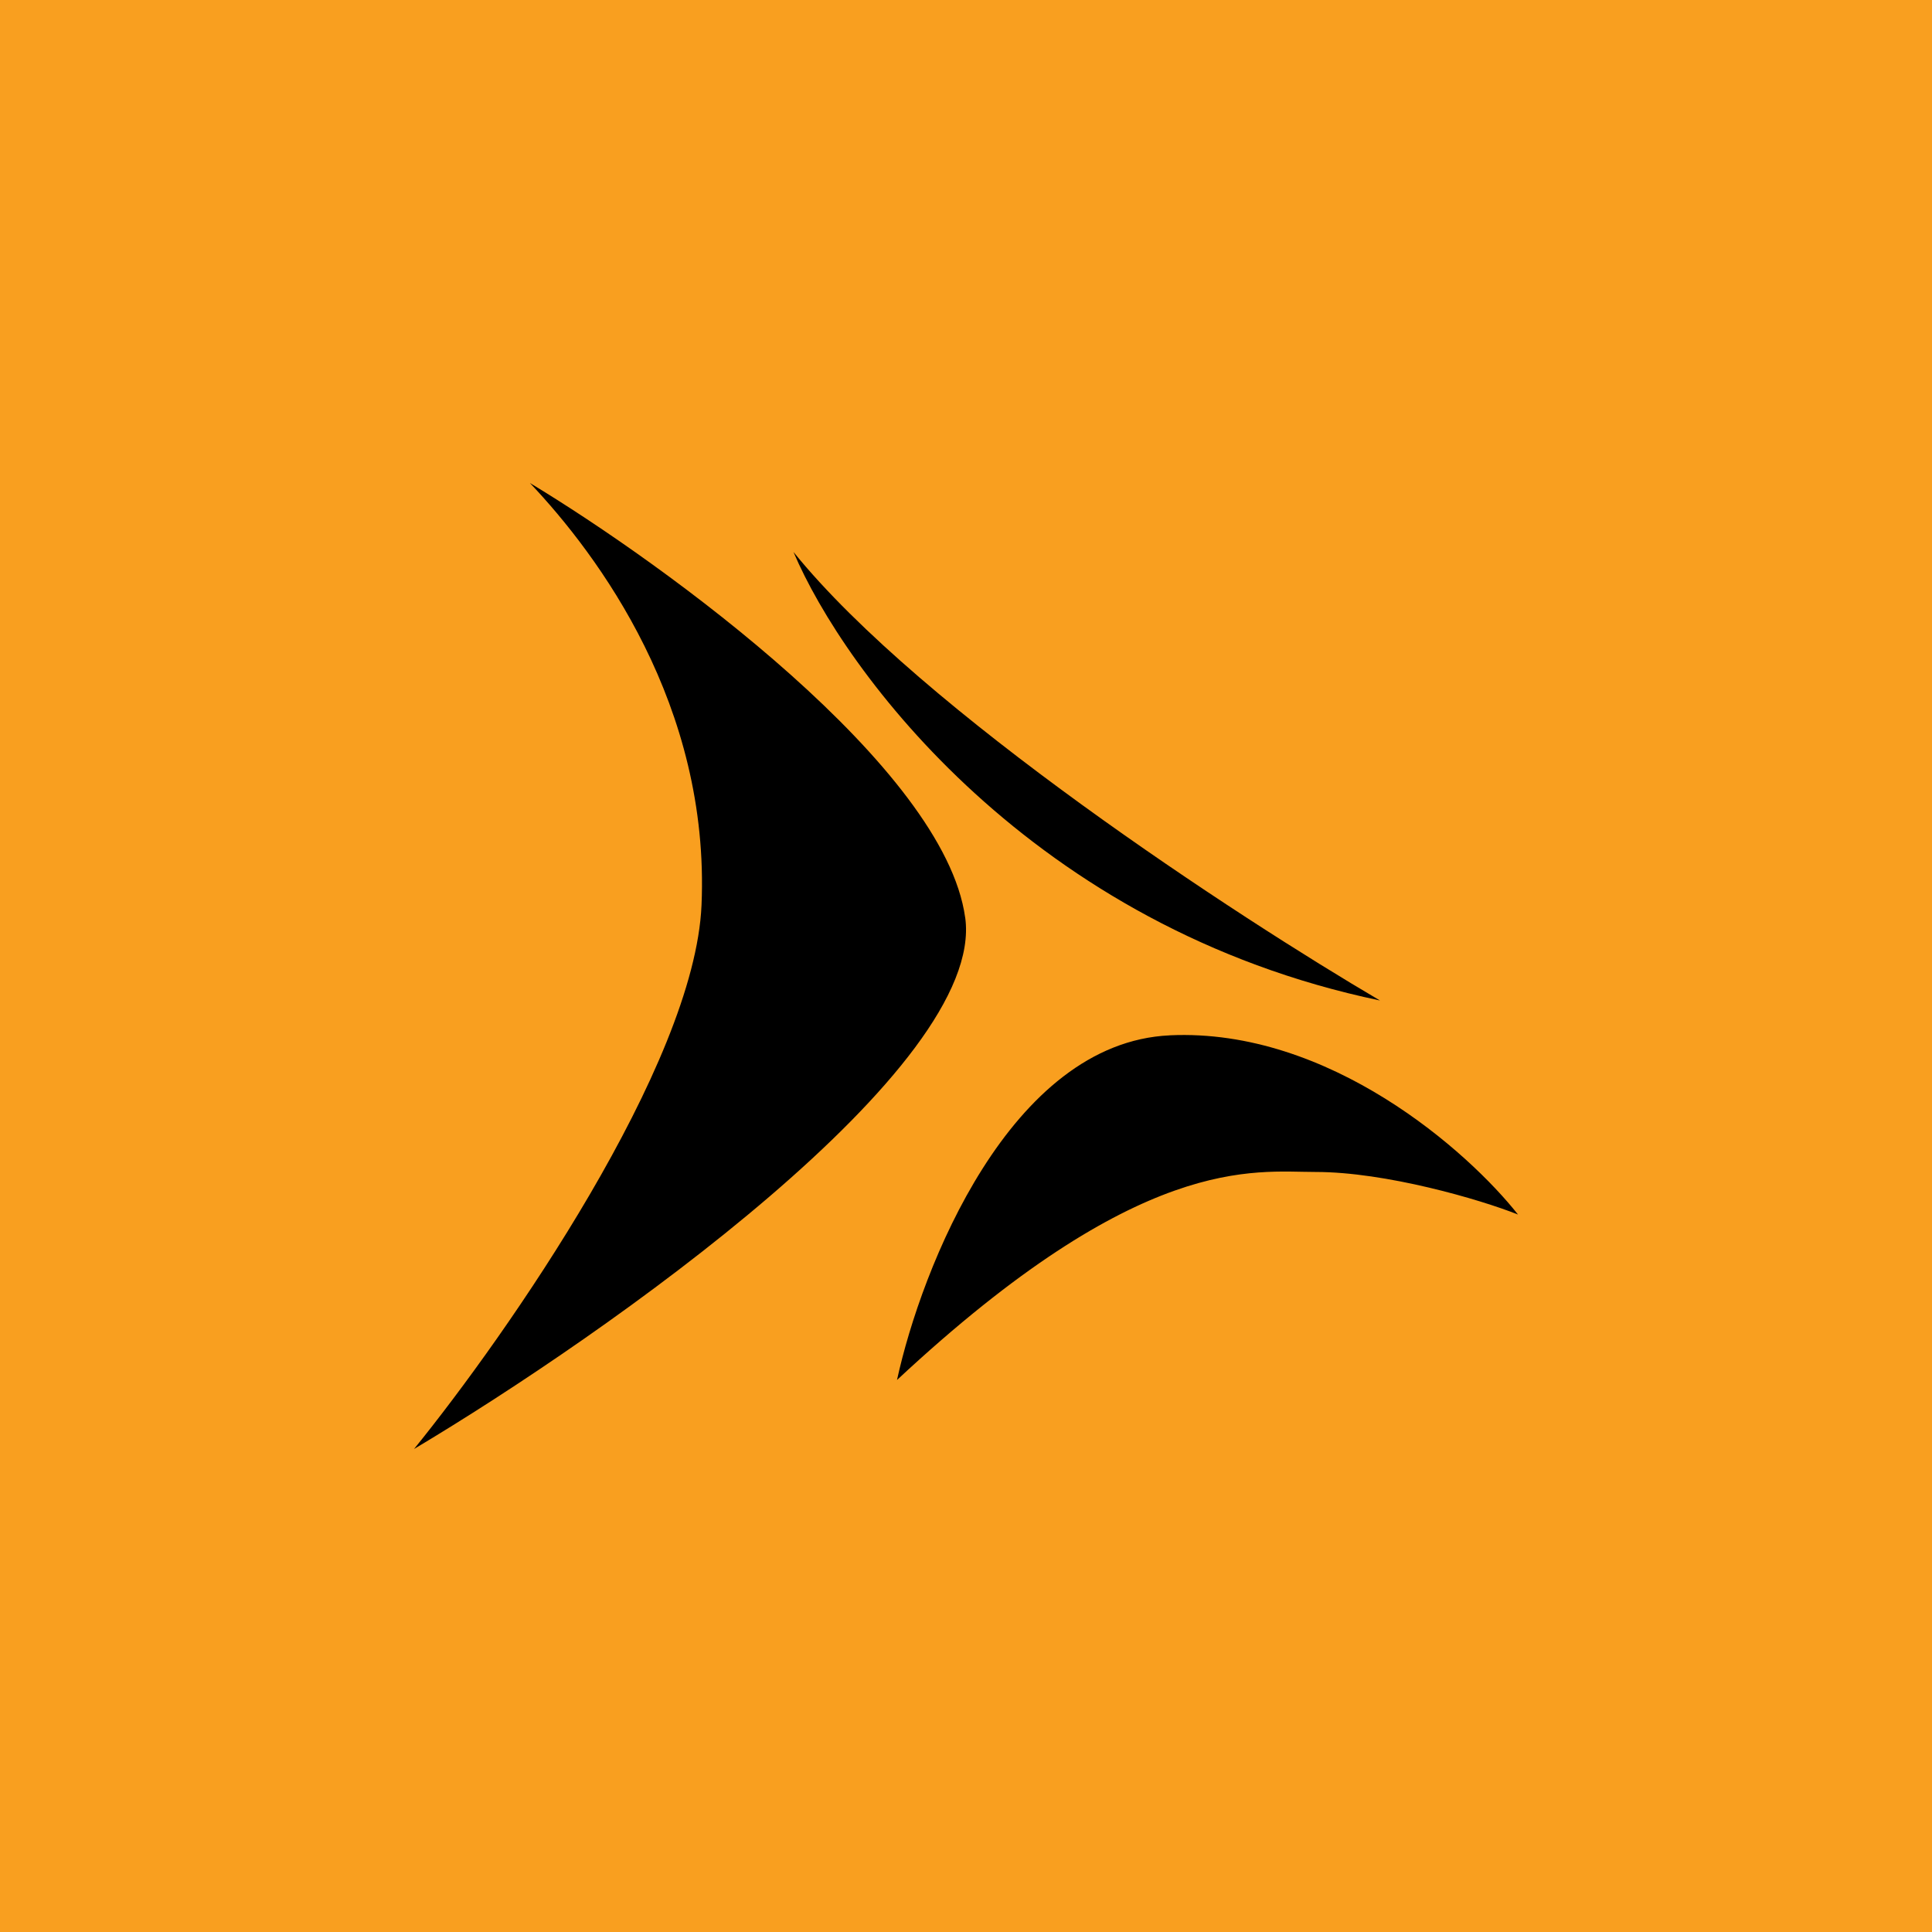
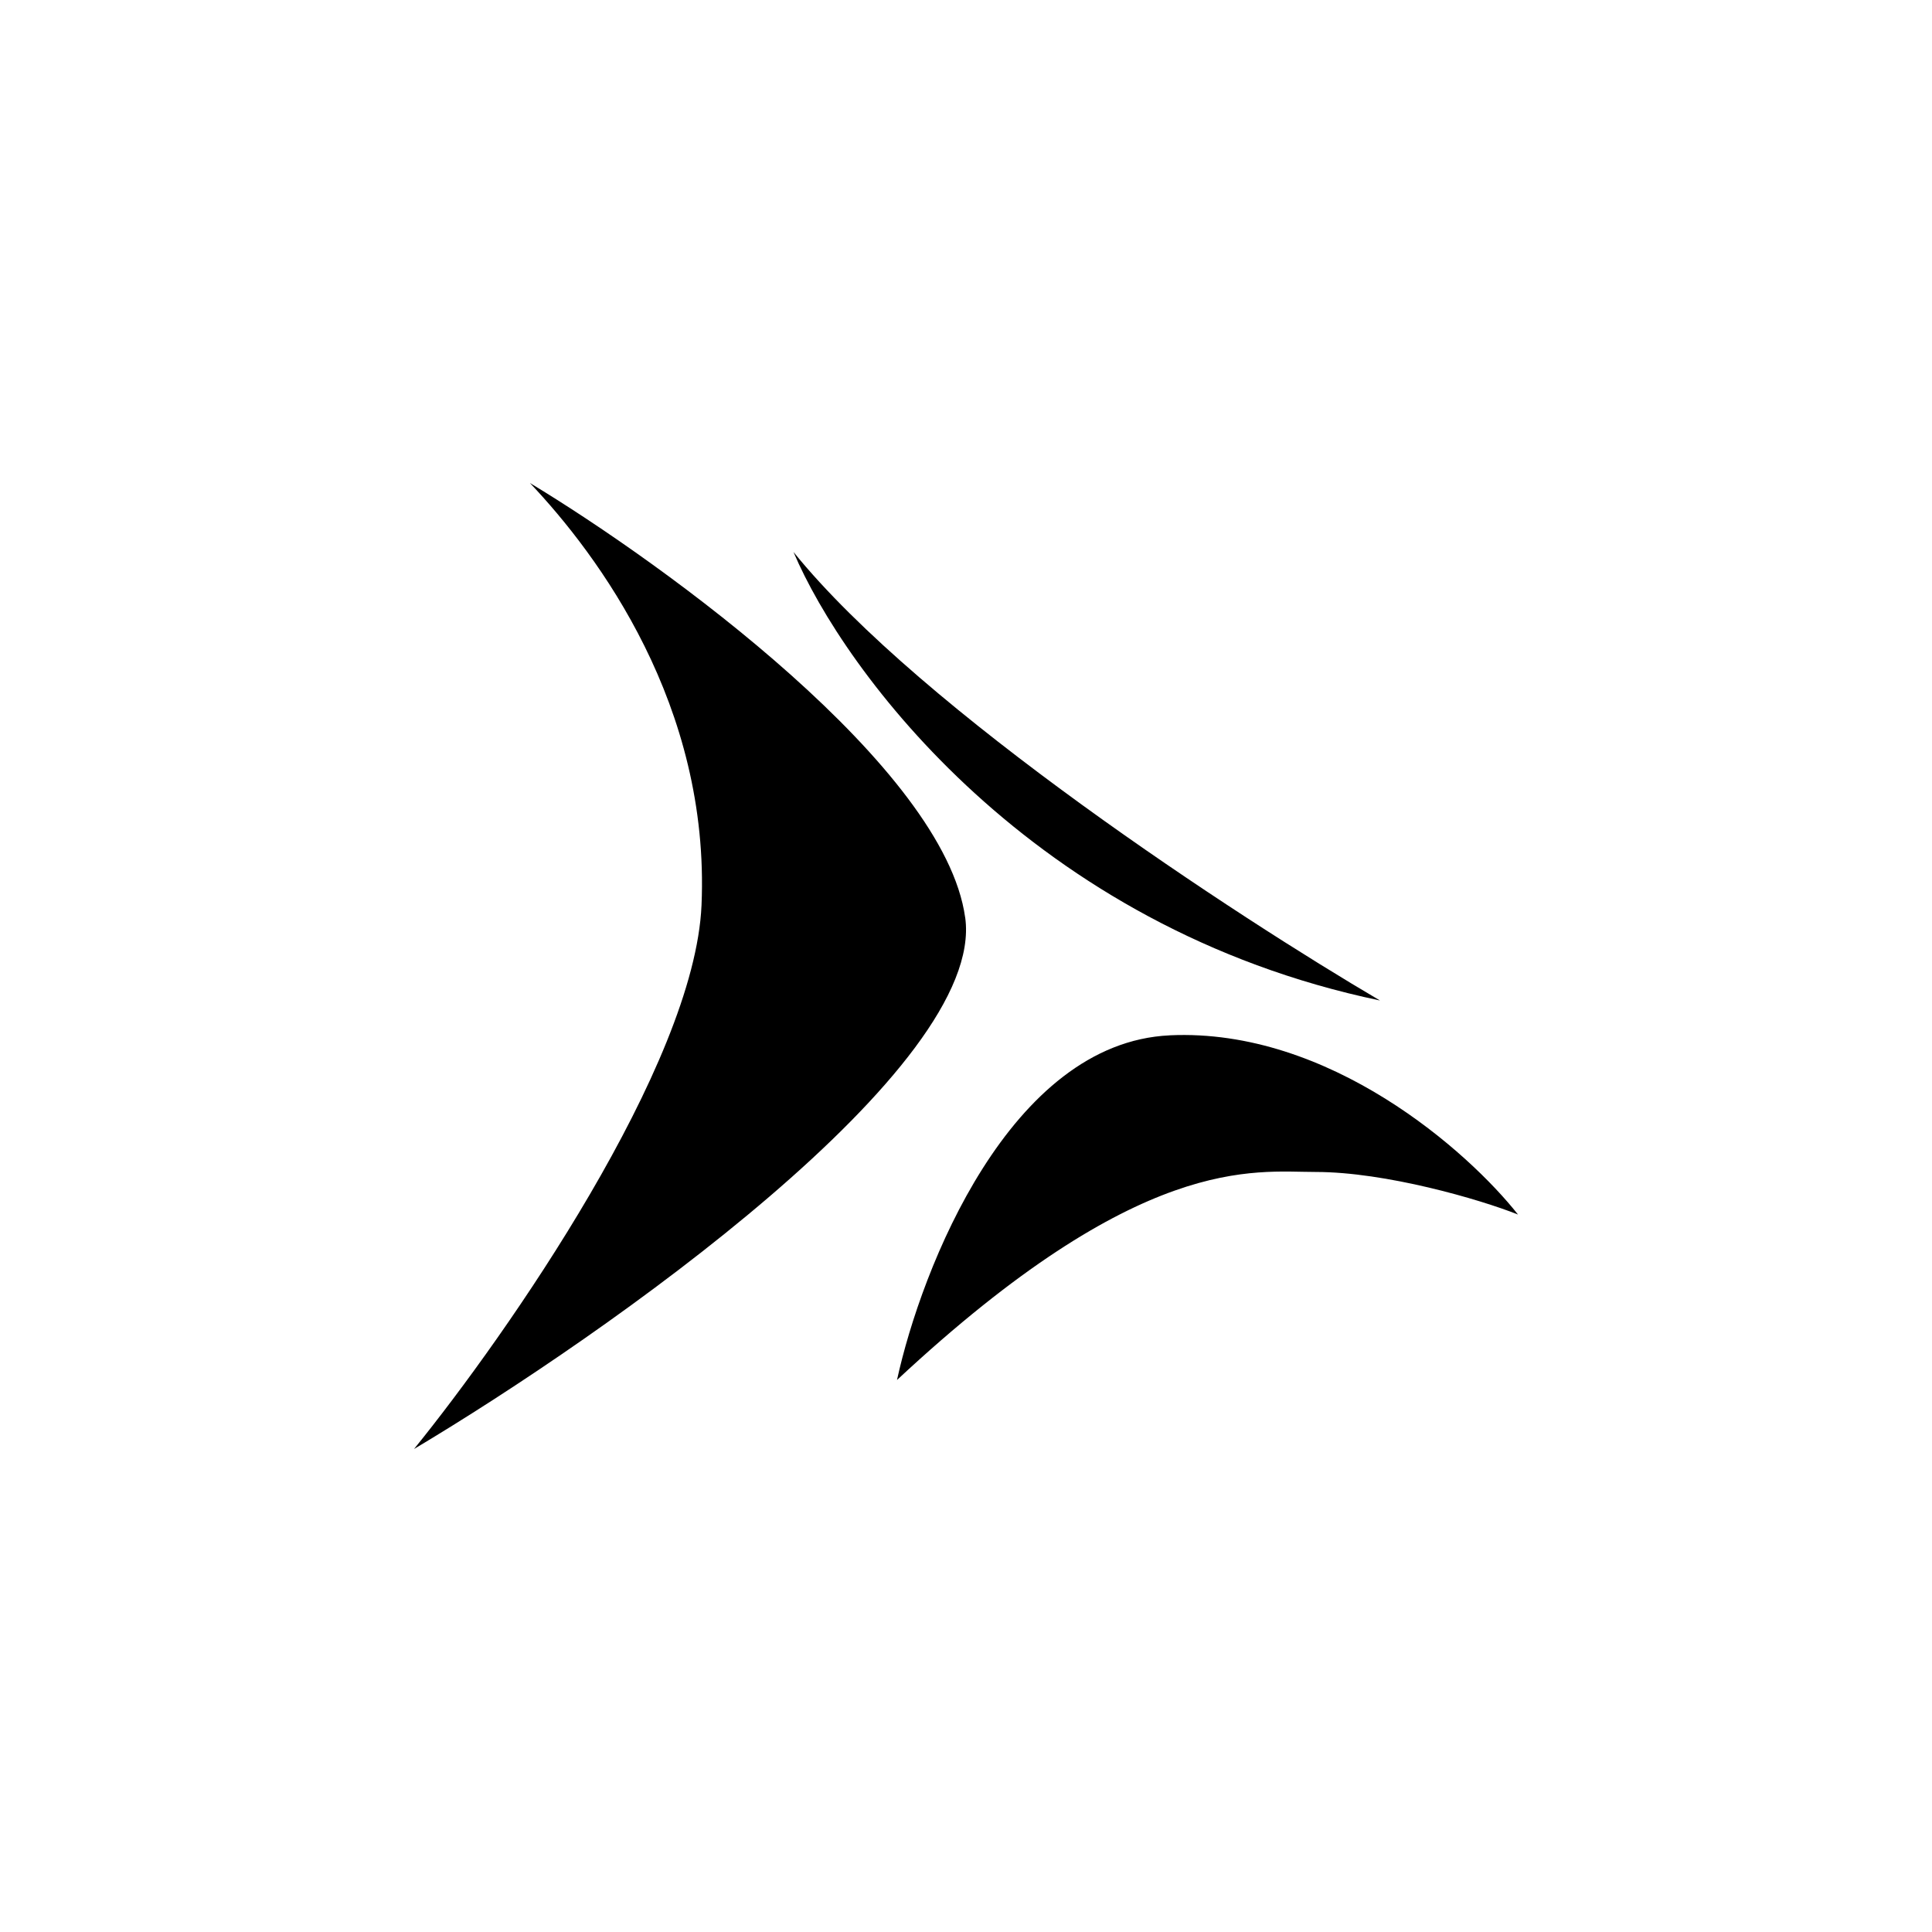
<svg xmlns="http://www.w3.org/2000/svg" width="56" height="56">
-   <path fill="#F99F1F" d="M0 0h56v56H0z" />
  <path d="M27.976 26.596C27.375 22.249 19.314 16.387 15.36 14c1.98 2.092 5.224 6.446 4.974 12.237-.2 4.634-5.639 12.44-8.333 15.763 5.576-3.324 16.578-11.058 15.976-15.404zM23 16c1.464 3.455 6.915 10.891 17 13-4.117-2.416-13.282-8.4-17-13zM33.907 30.01c-4.628.212-7.2 6.748-7.907 9.99 7.071-6.594 10.33-6.03 12.139-6.03 2.016 0 4.747.79 5.861 1.234-1.436-1.82-5.464-5.408-10.093-5.195z" fill="#000" />
</svg>